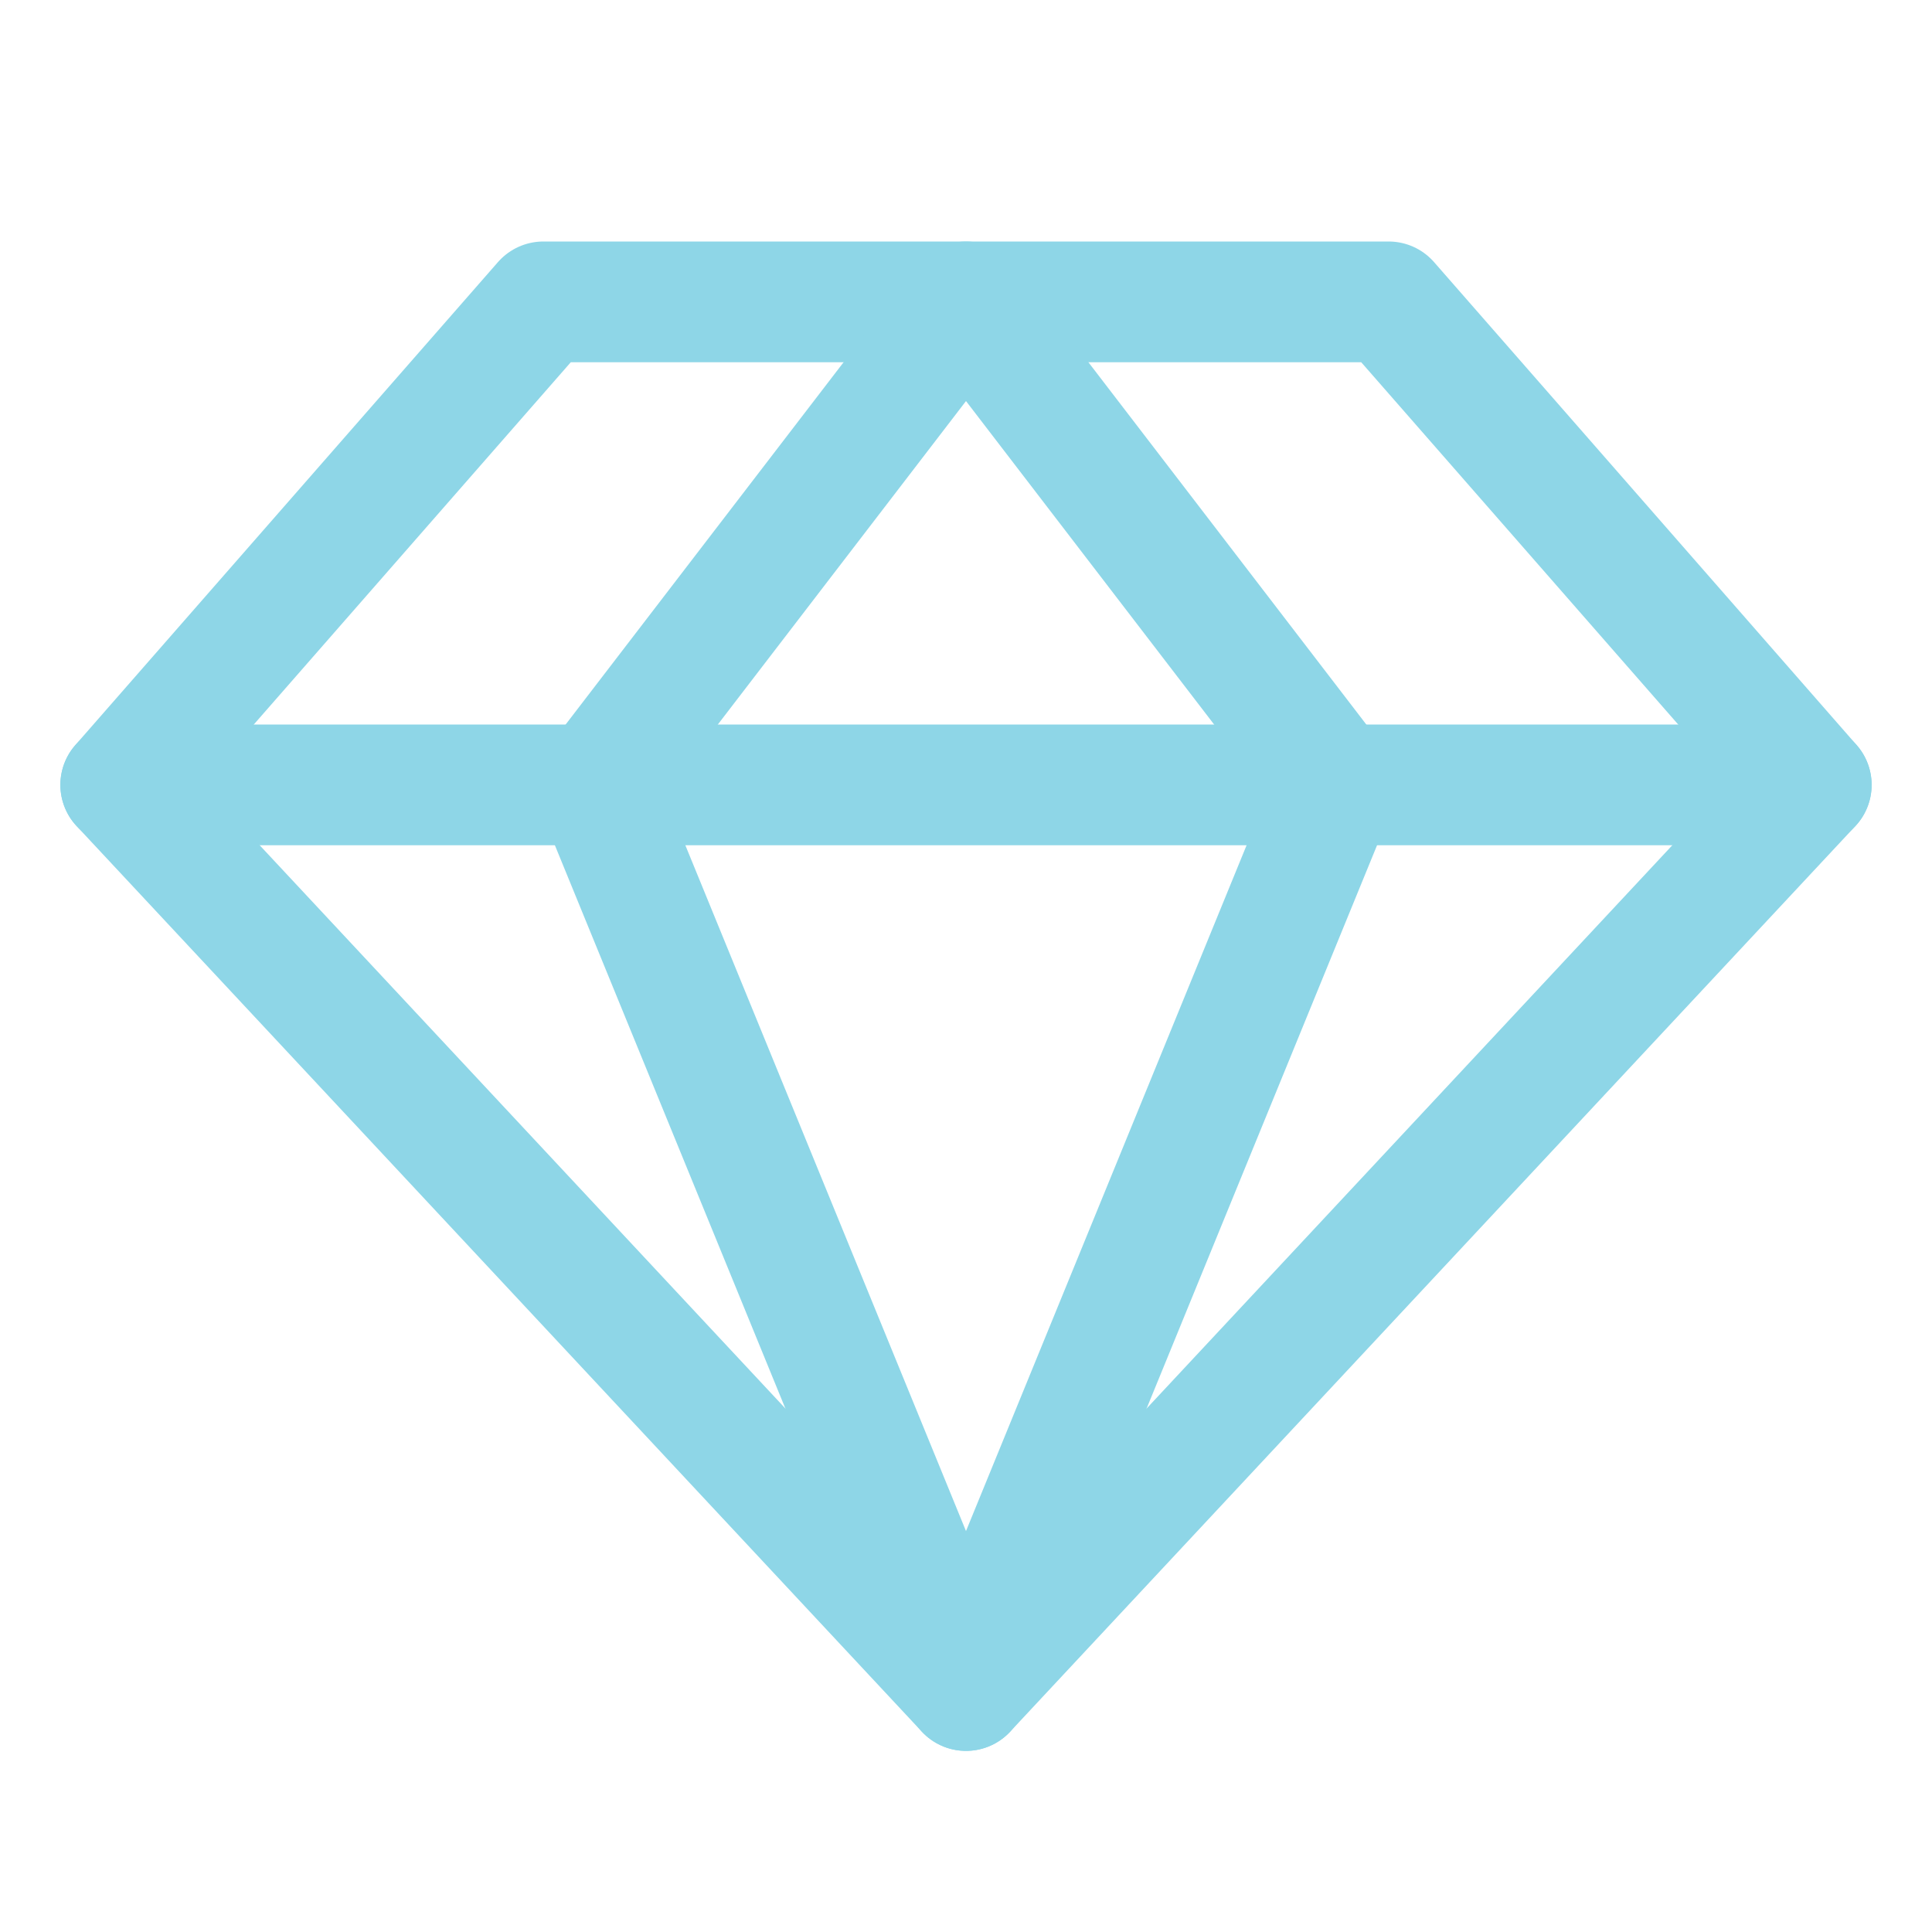
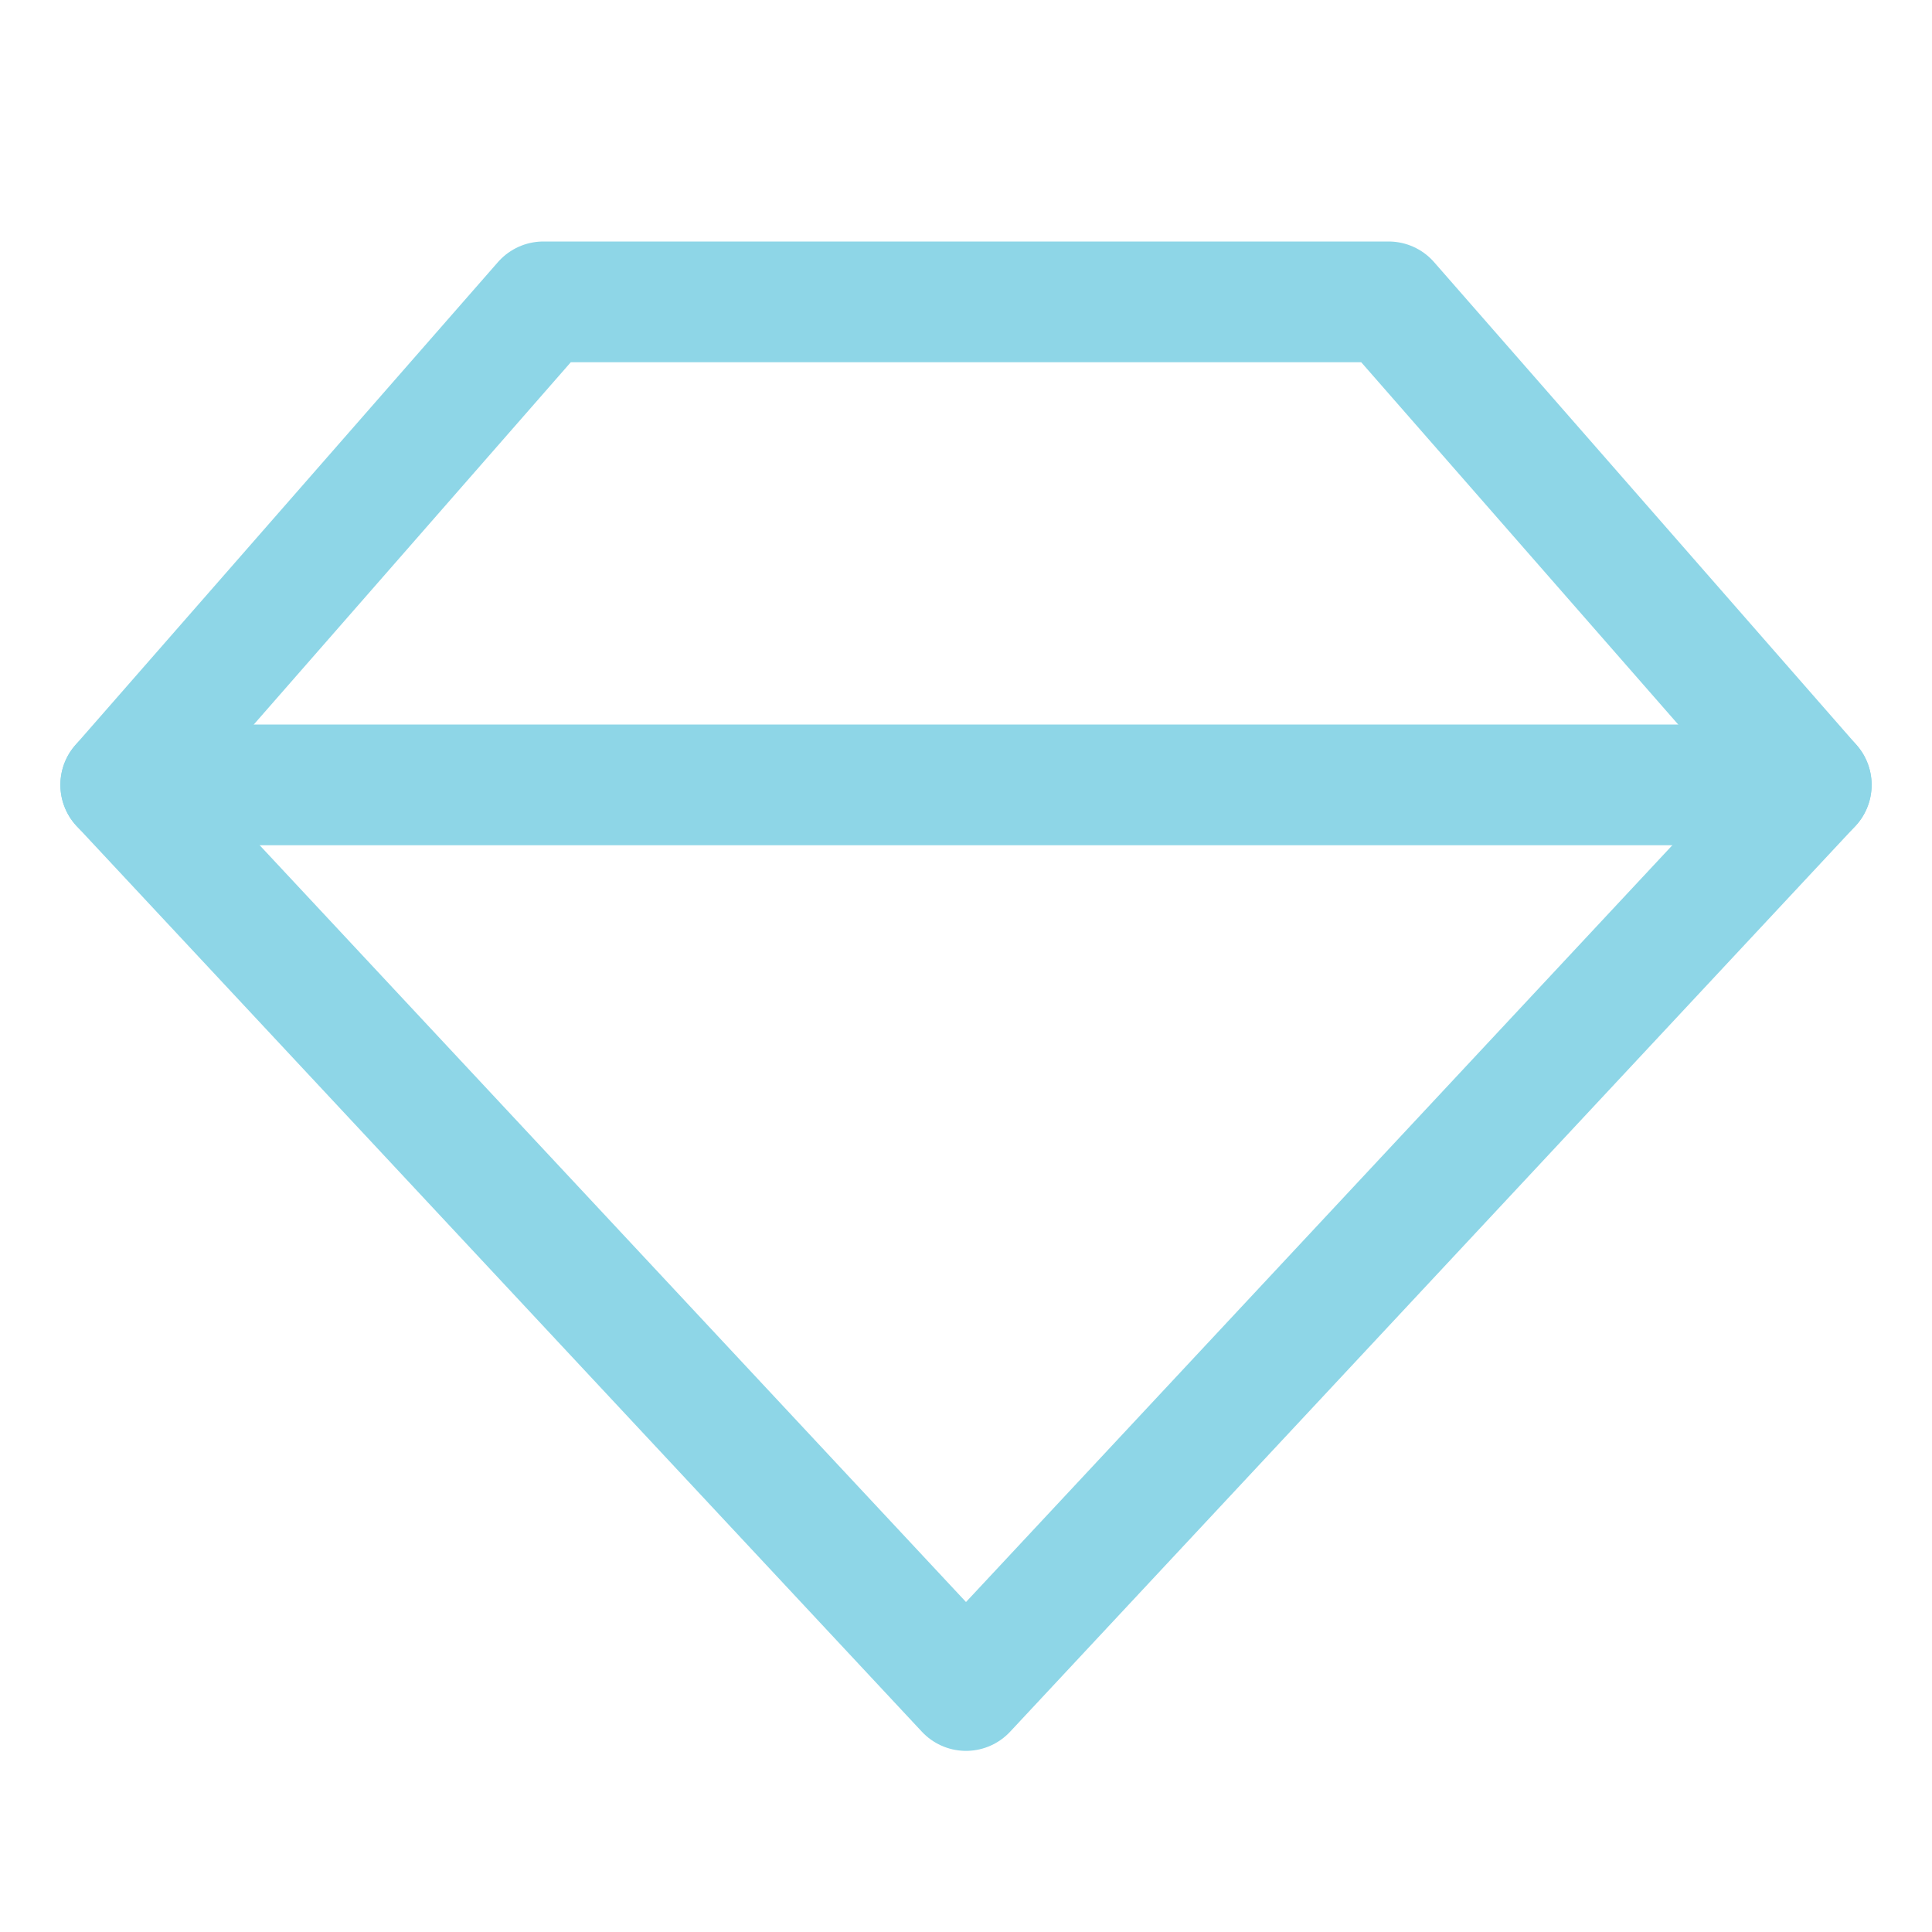
<svg xmlns="http://www.w3.org/2000/svg" width="32" height="32" viewBox="0 0 32 32" fill="none">
  <path d="M9 5H23L30 13L16 28L2 13L9 5Z" stroke="#8ED6E7" stroke-width="2" stroke-linecap="round" stroke-linejoin="round" />
-   <path d="M22.137 13L16 28L9.862 13L16 5L22.137 13Z" stroke="#8ED6E7" stroke-width="2" stroke-linecap="round" stroke-linejoin="round" />
  <path d="M2 13H30" stroke="#8ED6E7" stroke-width="2" stroke-linecap="round" stroke-linejoin="round" />
</svg>